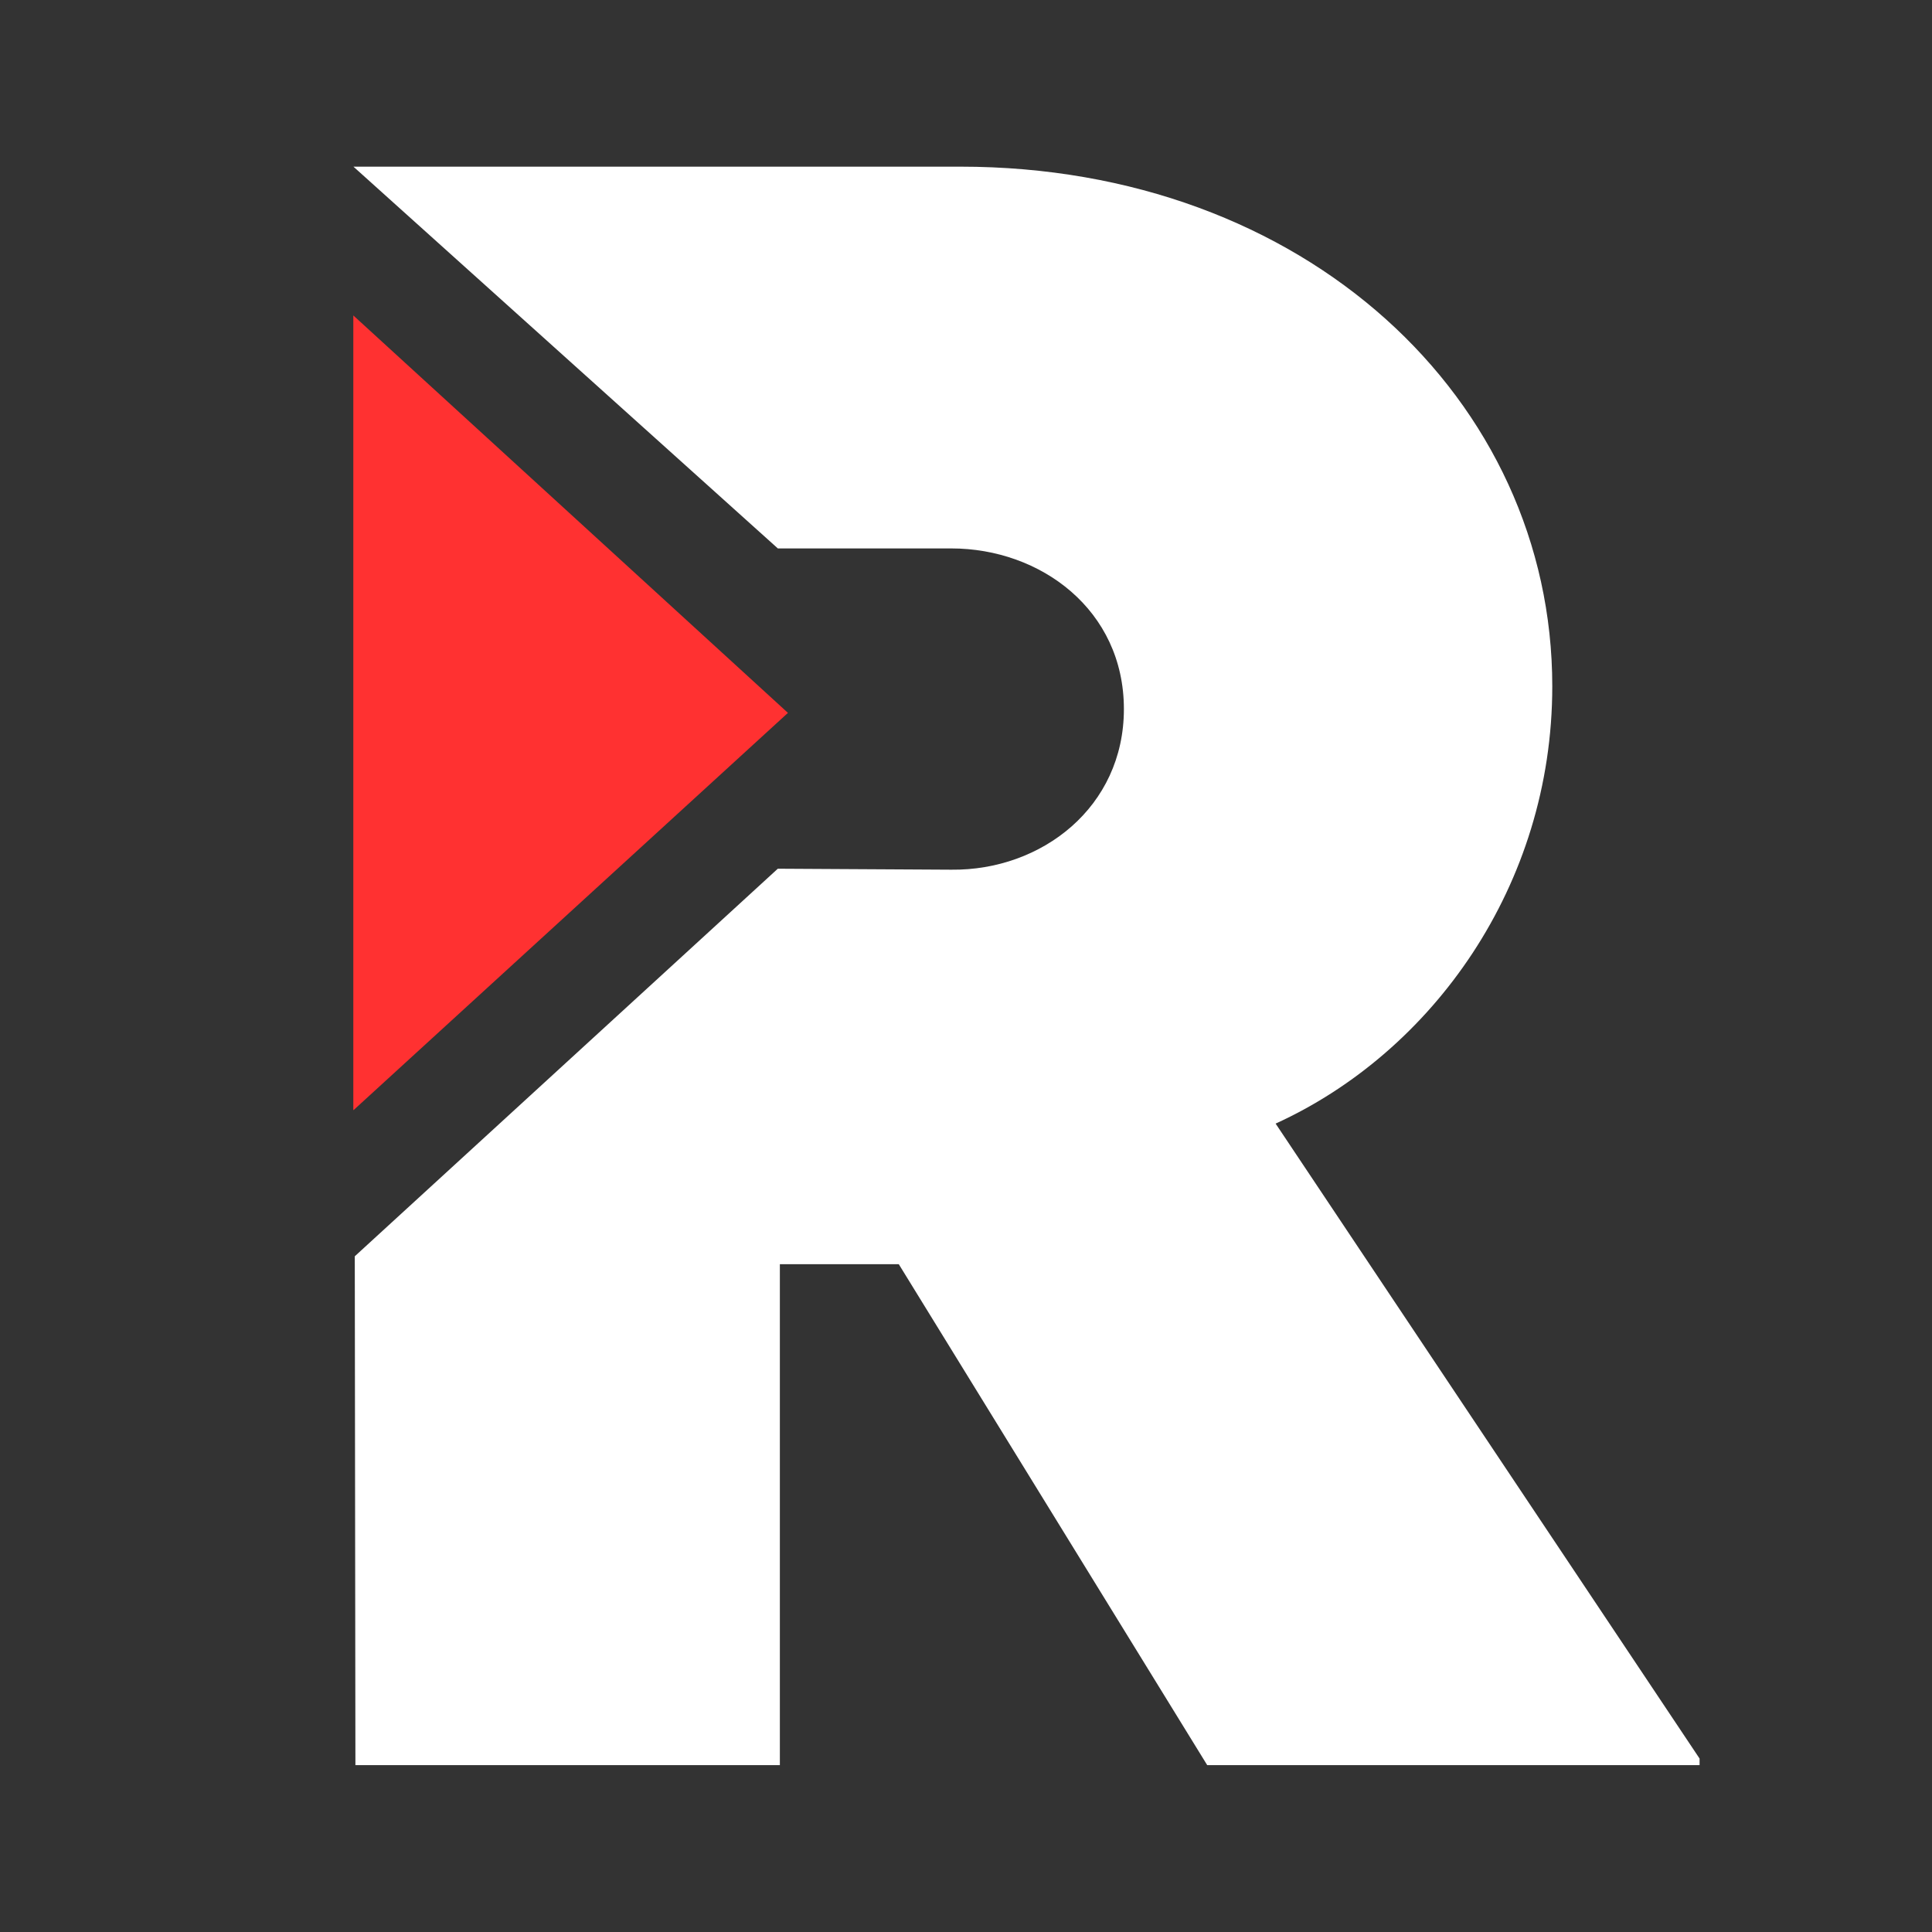
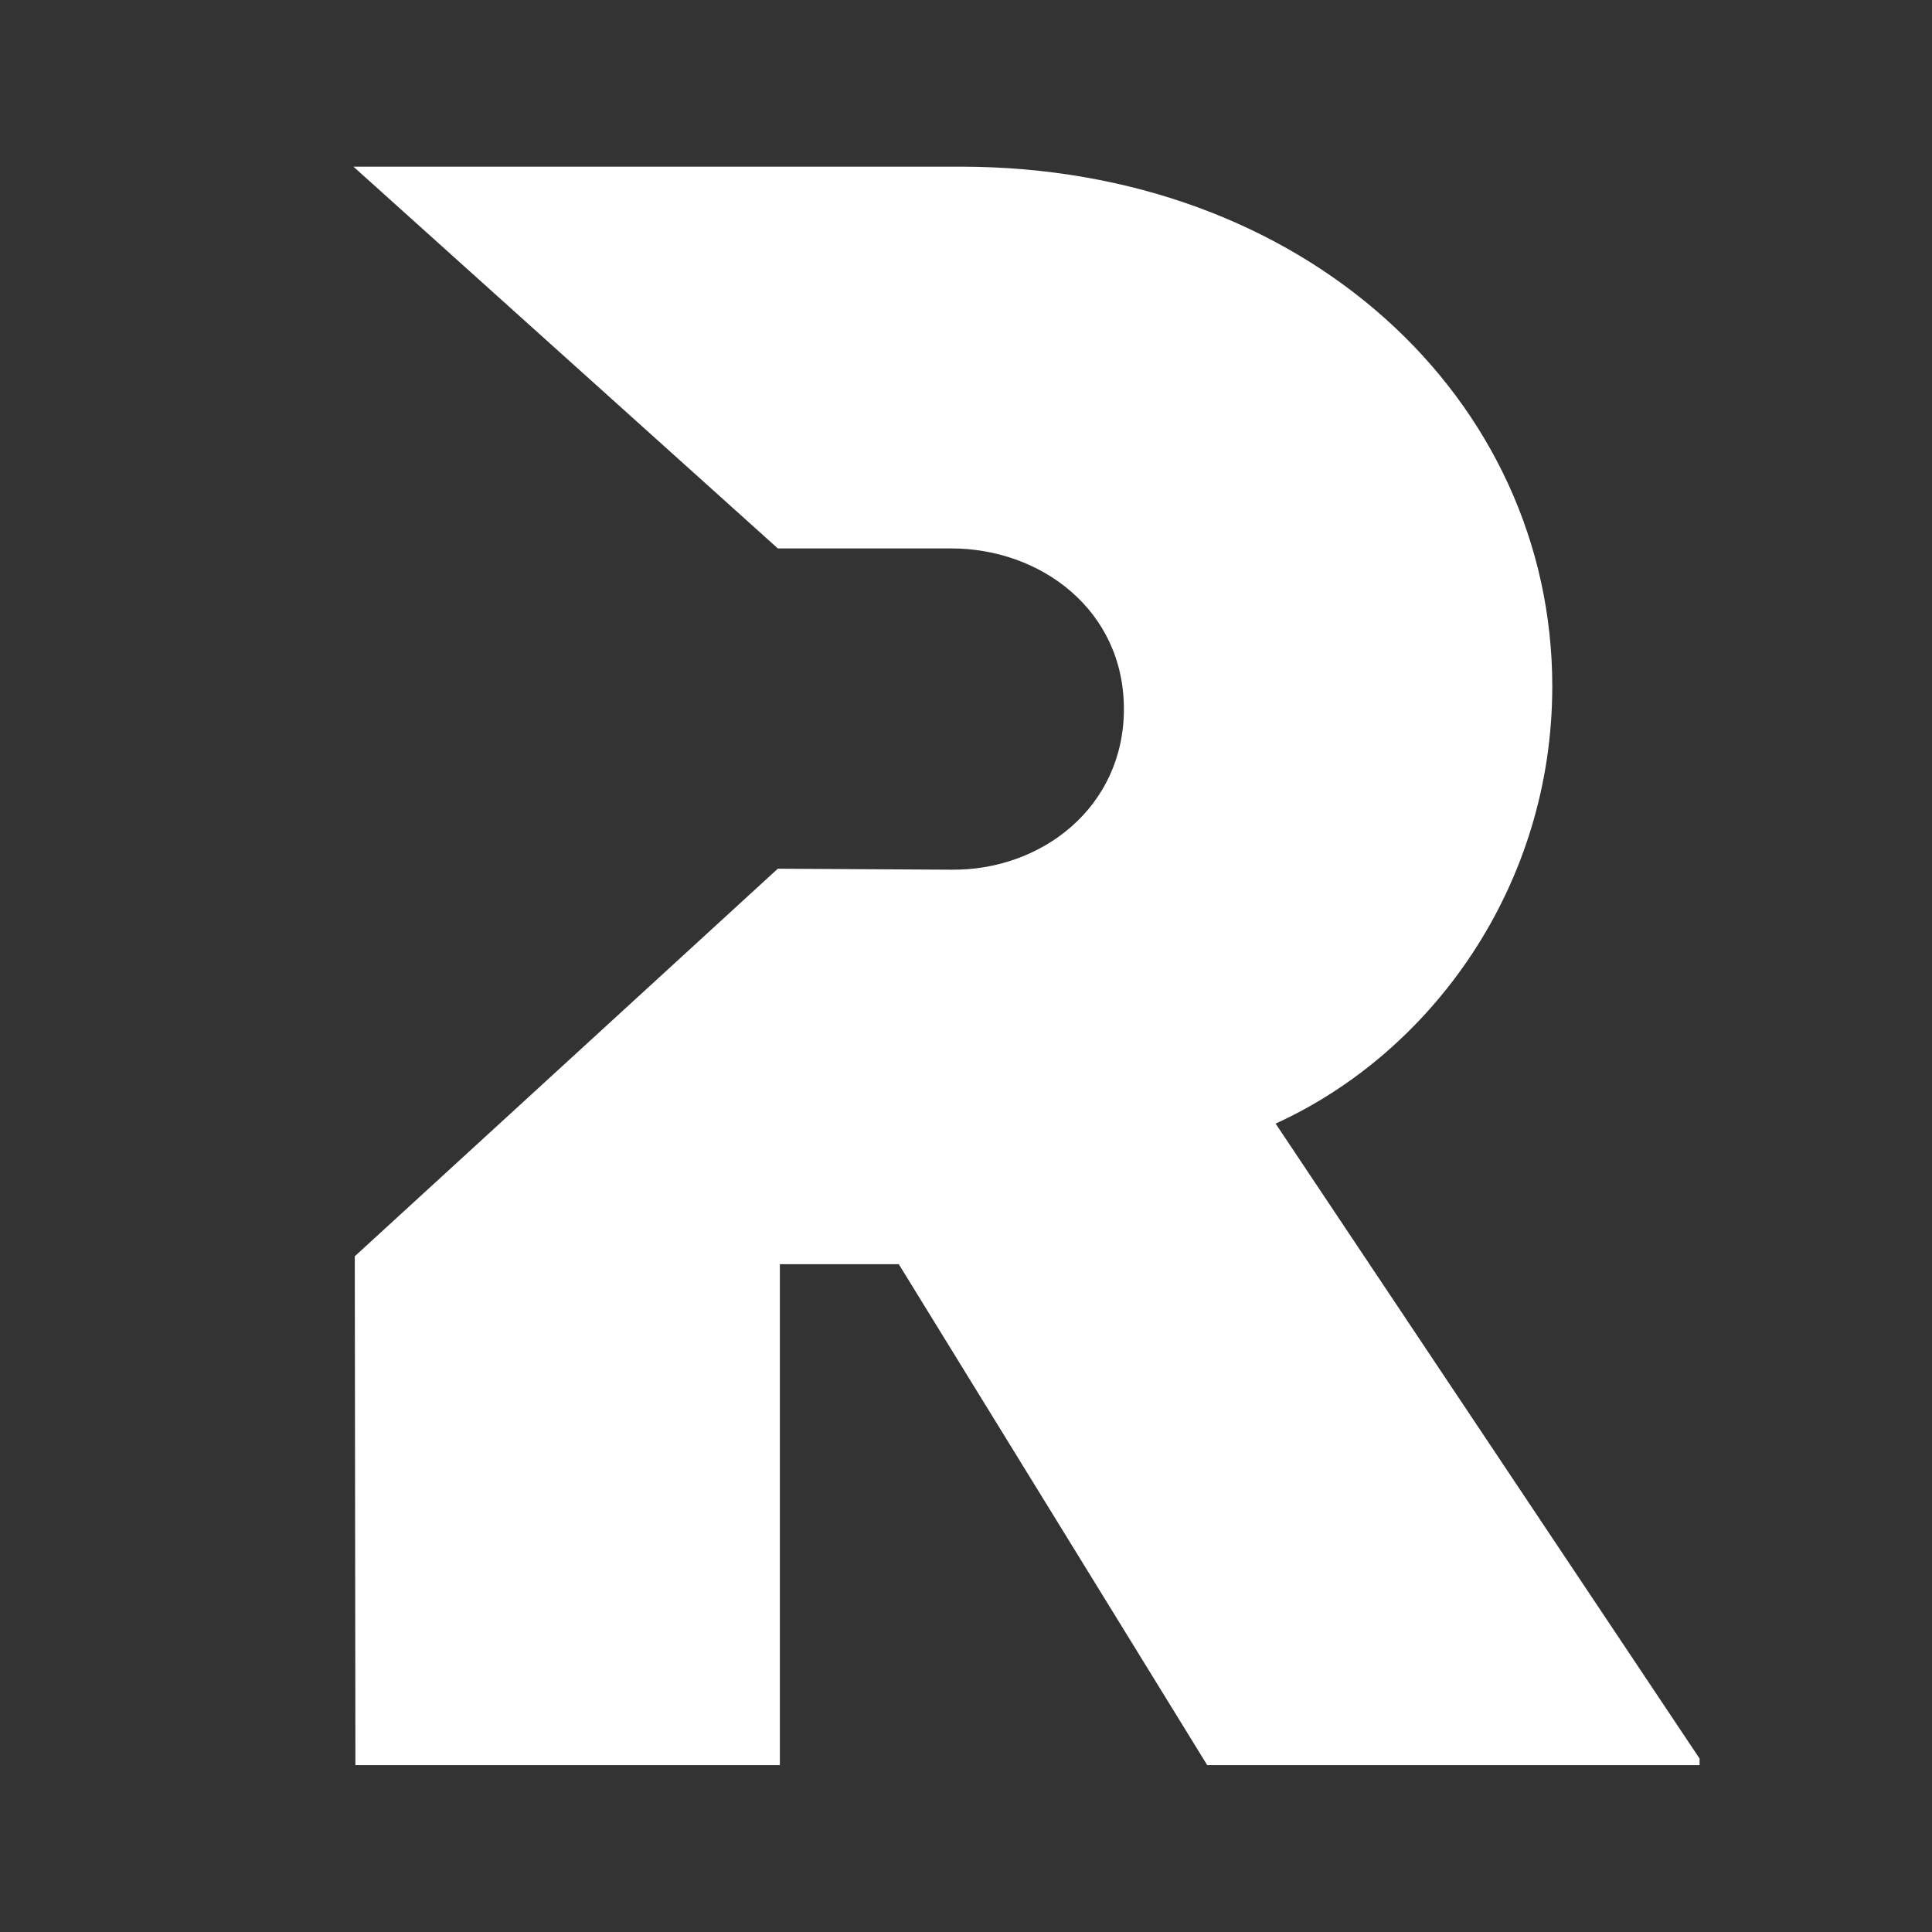
<svg xmlns="http://www.w3.org/2000/svg" width="512" zoomAndPan="magnify" viewBox="0 0 384 384" height="512" preserveAspectRatio="xMidYMid meet" version="1.0">
  <rect x="0" y="0" width="384" height="384" fill="#333333" stroke="none" />
  <defs>
    <clipPath id="a1e28320fd">
      <path d="M 0.25 0.121 L 267.805 0.121 L 267.805 317.965 L 0.25 317.965 Z M 0.25 0.121 " clip-rule="nonzero" />
    </clipPath>
    <clipPath id="2524766b67">
      <path d="M 0.223 29.695 L 86.609 29.695 L 86.609 187.953 L 0.223 187.953 Z M 0.223 29.695 " clip-rule="nonzero" />
    </clipPath>
    <clipPath id="2be5fe92ca">
-       <path d="M 86.609 108.691 L 0.223 187.688 L 0.223 29.695 Z M 86.609 108.691 " clip-rule="nonzero" />
-     </clipPath>
+       </clipPath>
    <clipPath id="6150028c22">
      <path d="M 0.223 0.695 L 86.609 0.695 L 86.609 158.801 L 0.223 158.801 Z M 0.223 0.695 " clip-rule="nonzero" />
    </clipPath>
    <clipPath id="376489c042">
      <path d="M 86.609 79.691 L 0.223 158.688 L 0.223 0.695 Z M 86.609 79.691 " clip-rule="nonzero" />
    </clipPath>
    <clipPath id="b9f48ea3fd">
      <rect x="0" width="87" y="0" height="159" />
    </clipPath>
    <clipPath id="71cff9336c">
      <rect x="0" width="270" y="0" height="319" />
    </clipPath>
  </defs>
  <g transform="matrix(1, 0, 0, 1, 70, 33)">
    <g clip-path="url(#71cff9336c)">
      <g clip-path="url(#a1e28320fd)">
        <path fill="#ffffff" d="M 268.676 317.832 L 169.941 317.832 L 108.641 218.27 L 85.004 218.27 L 85.004 317.832 L 0.641 317.832 L 0.516 216.695 L 84.594 139.664 L 119.086 139.859 C 137.027 140.055 153.383 127.438 153.383 107.93 C 153.383 88.219 136.82 76.004 119.086 76.004 L 84.602 76.004 L 0.25 0.125 L 120.867 0.125 C 189.449 0.125 238.527 46.441 238.527 103.41 C 238.527 143.02 214.676 176.133 183.539 190.324 Z M 268.676 317.832 " fill-opacity="1" fill-rule="nonzero" />
      </g>
      <g clip-path="url(#2524766b67)">
        <g clip-path="url(#2be5fe92ca)">
          <g transform="matrix(1, 0, 0, 1, 0, 29)">
            <g clip-path="url(#b9f48ea3fd)">
              <g clip-path="url(#6150028c22)">
                <g clip-path="url(#376489c042)">
-                   <path fill="#ff3131" d="M 86.609 0.695 L 86.609 158.617 L 0.223 158.617 L 0.223 0.695 Z M 86.609 0.695 " fill-opacity="1" fill-rule="nonzero" />
+                   <path fill="#ff3131" d="M 86.609 0.695 L 86.609 158.617 L 0.223 158.617 L 0.223 0.695 Z " fill-opacity="1" fill-rule="nonzero" />
                </g>
              </g>
            </g>
          </g>
        </g>
      </g>
    </g>
  </g>
</svg>